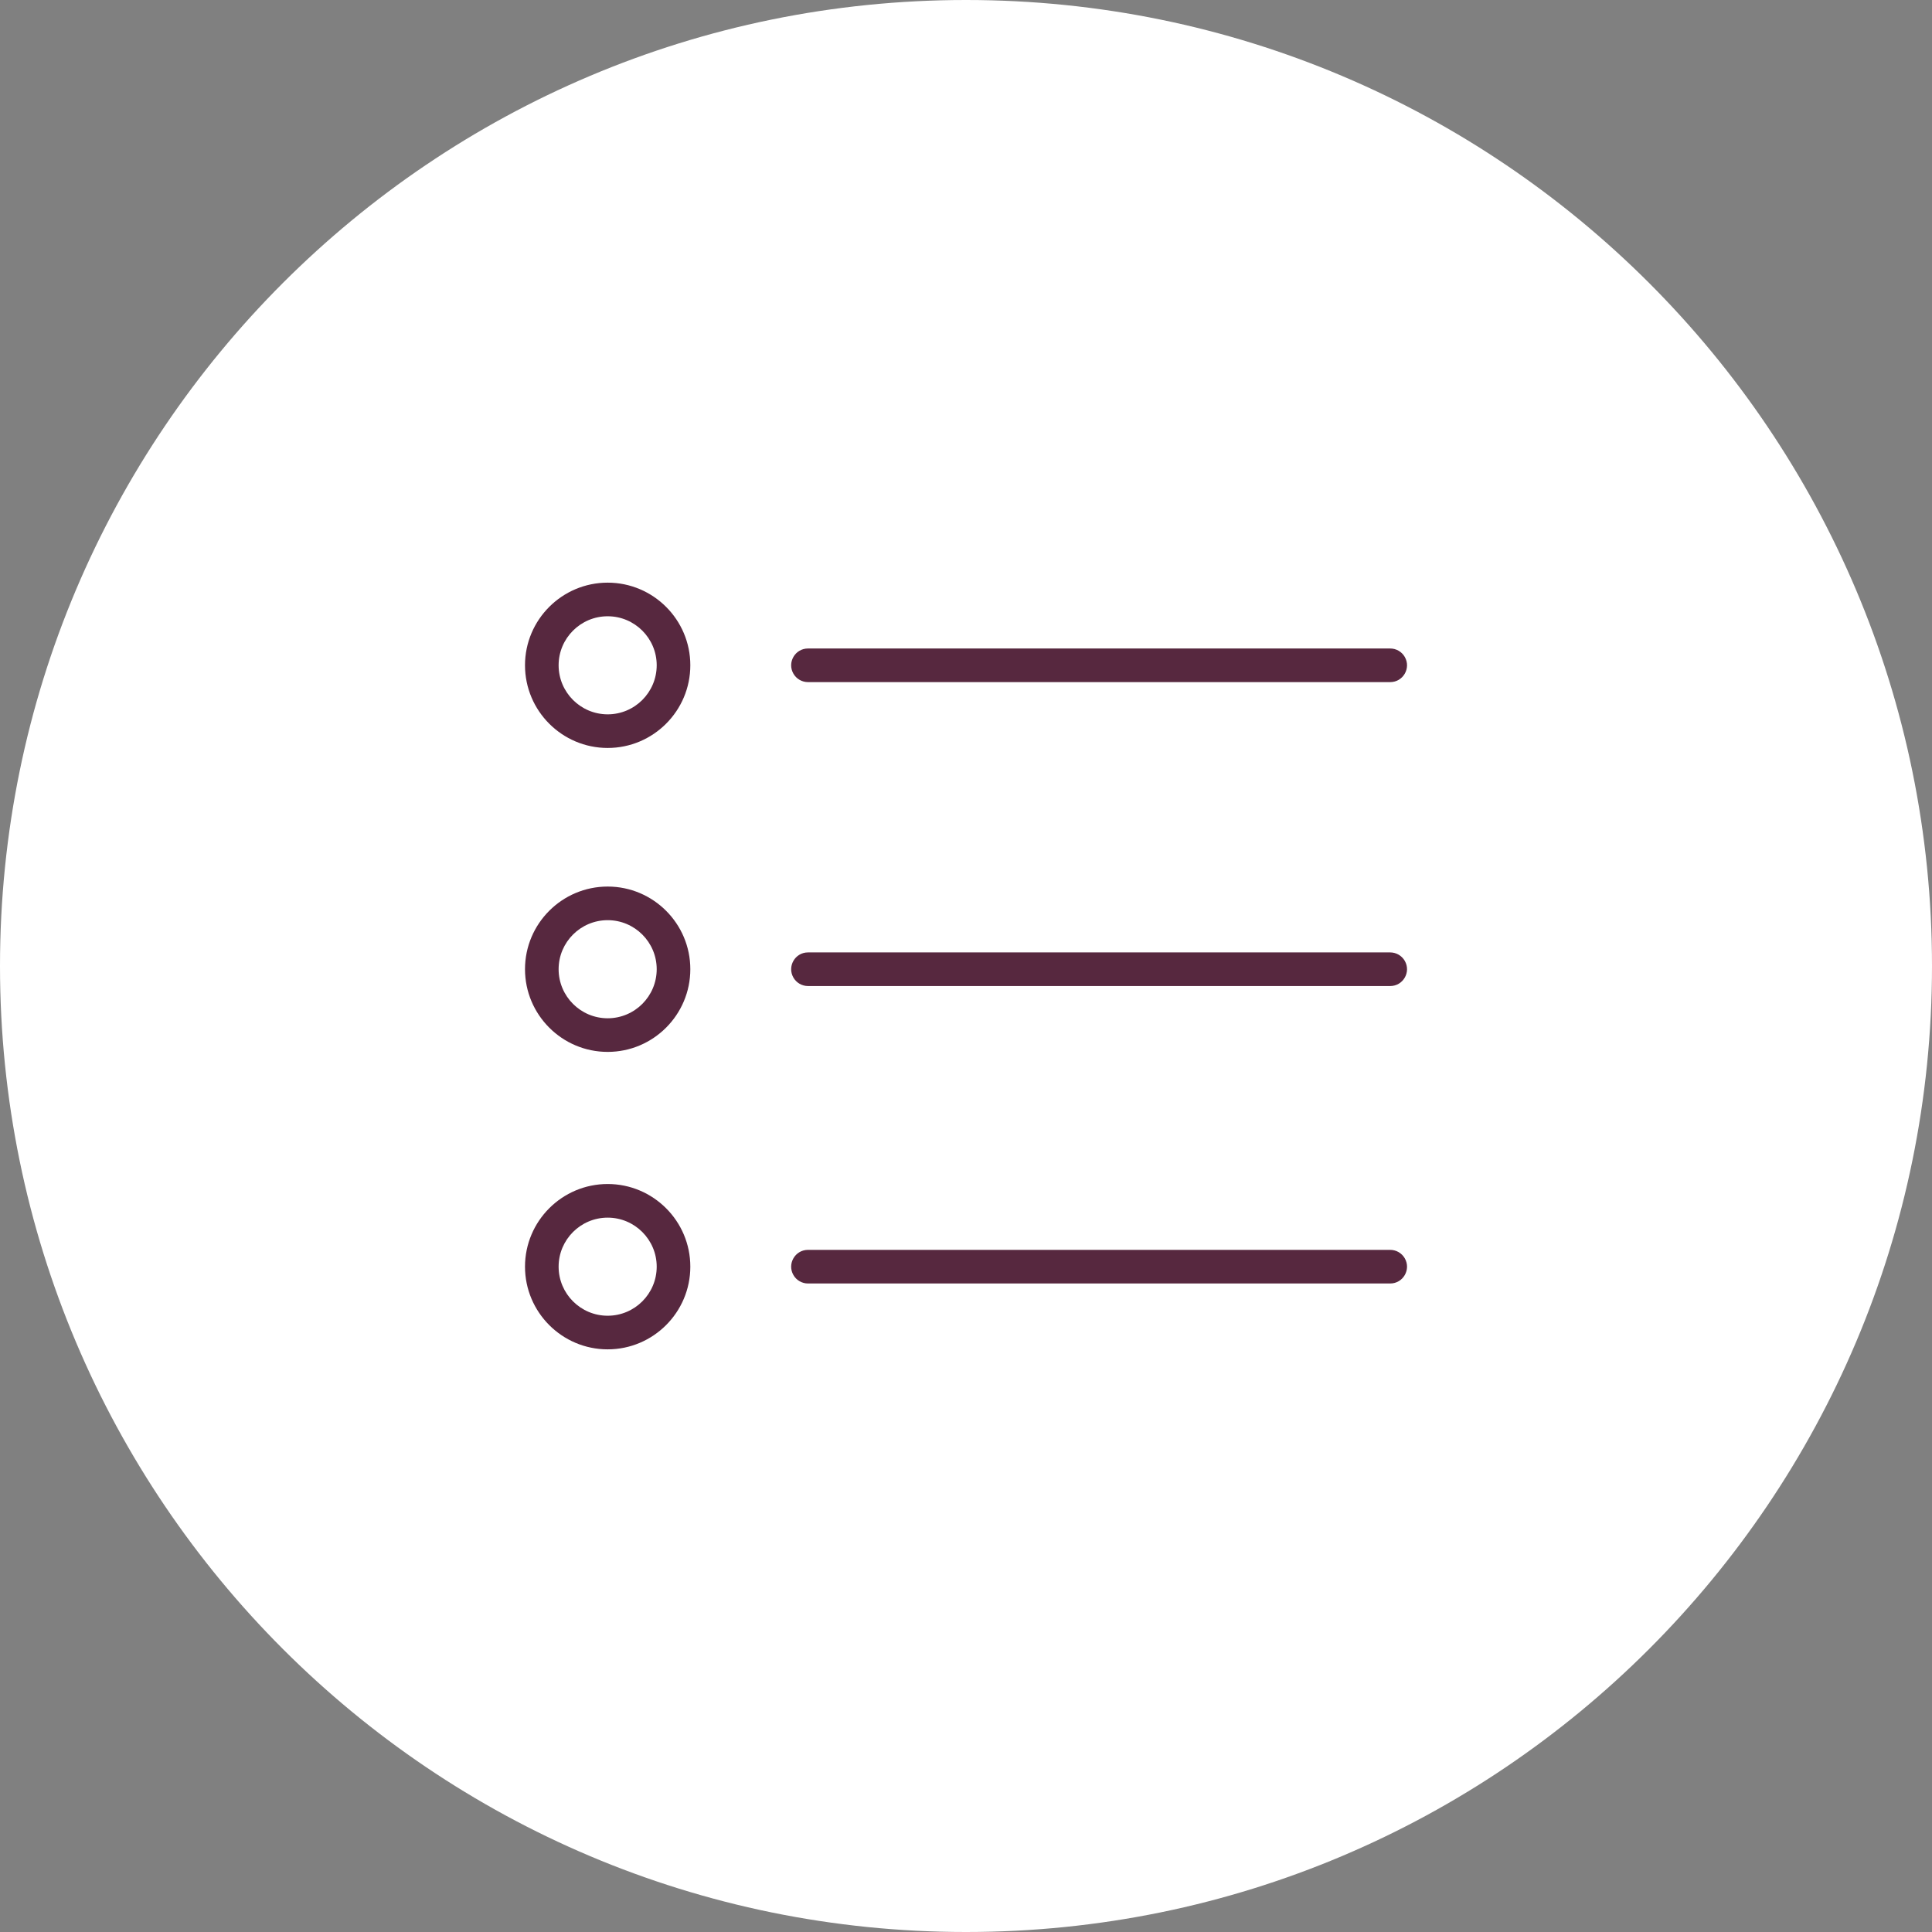
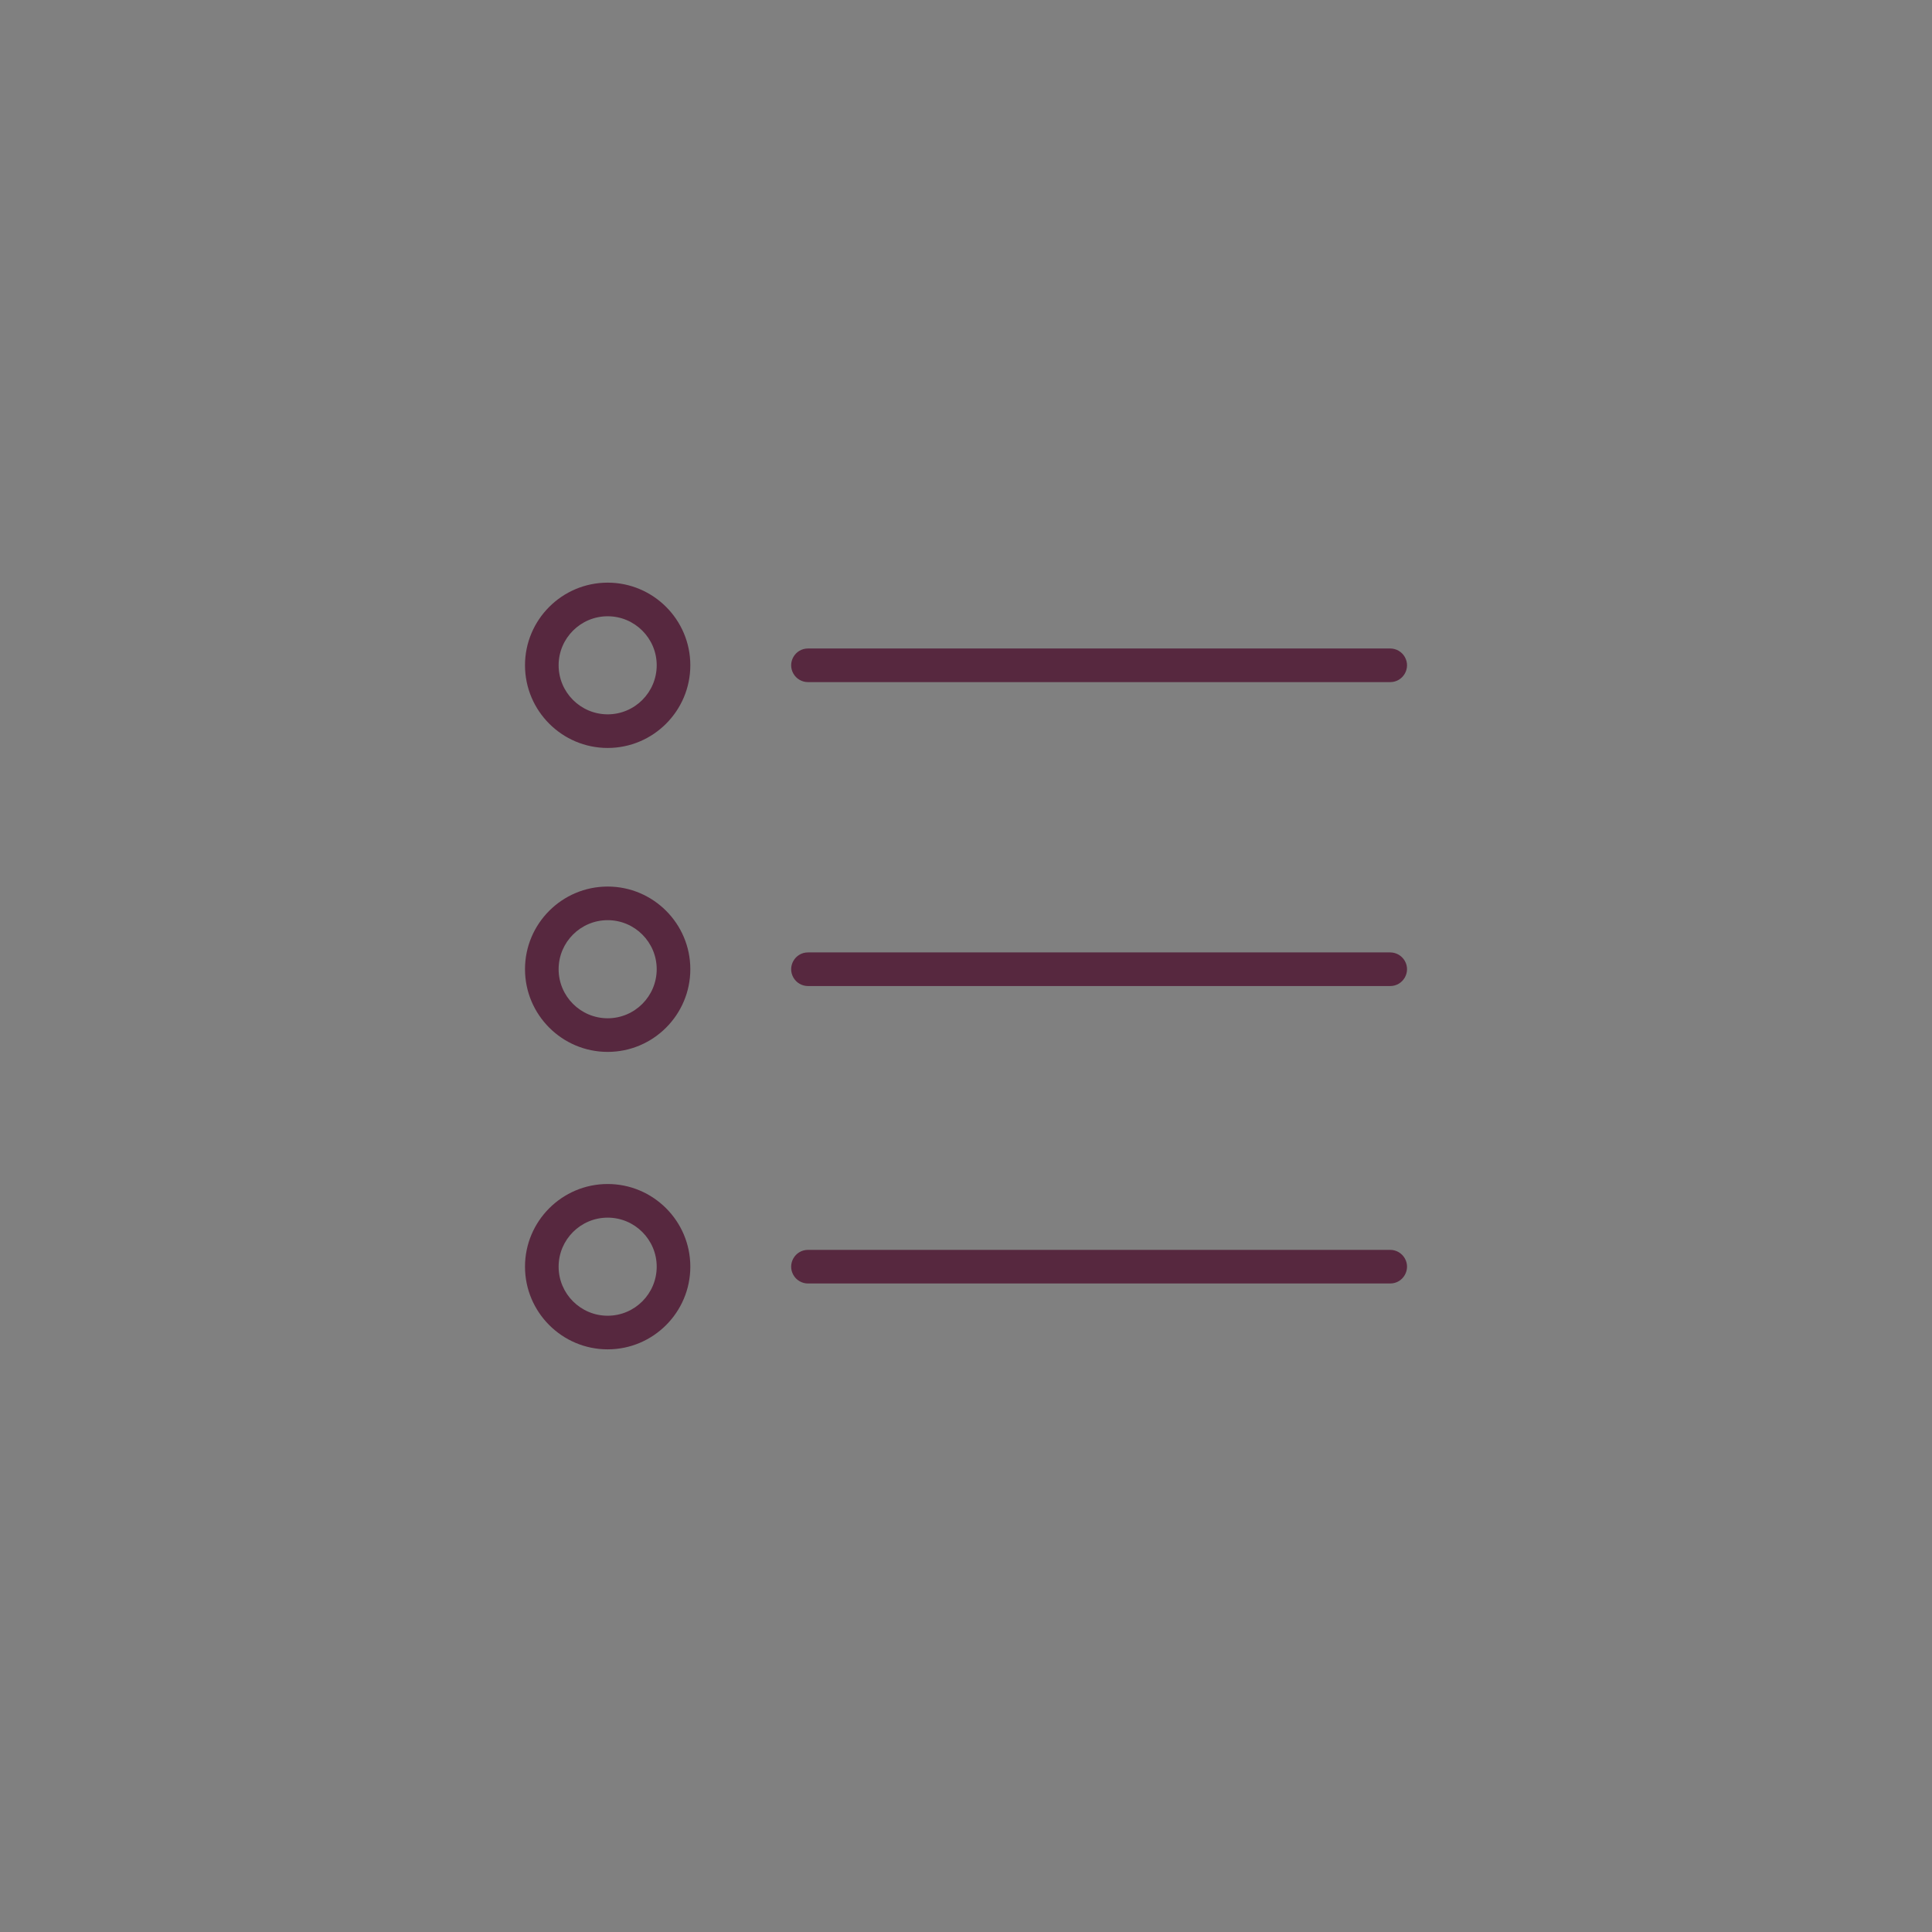
<svg xmlns="http://www.w3.org/2000/svg" viewBox="0 0 100.00 100.00" data-guides="{&quot;vertical&quot;:[],&quot;horizontal&quot;:[]}">
  <rect x="0" y="0" width="100.00" height="100.00" fill="#808080" stroke="none" />
  <defs />
-   <path alignment-baseline="baseline" baseline-shift="baseline" color="rgb(51, 51, 51)" fill-rule="evenodd" fill="#ffffff" x="0" y="0" width="100" height="100" rx="50" ry="50" id="tSvg3354c2237c" title="Rectangle 2" fill-opacity="1" stroke="none" stroke-opacity="1" d="M0 50C0 22.386 22.386 0 50 0H50C77.614 0 100 22.386 100 50H100C100 77.614 77.614 100 50 100H50C22.386 100 0 77.614 0 50Z" style="transform-origin: 50px 50px;" />
  <path fill="#57283f" stroke="#57283f" fill-opacity="1" stroke-width="0" stroke-opacity="1" alignment-baseline="baseline" baseline-shift="baseline" color="rgb(51, 51, 51)" fill-rule="evenodd" id="tSvg12b17b17394" title="Path 4" d="M41.821 35.306C51.866 35.306 61.911 35.306 71.957 35.306C72.626 35.306 73.045 34.581 72.71 34.001C72.555 33.731 72.267 33.566 71.957 33.566C61.911 33.566 51.866 33.566 41.821 33.566C41.152 33.566 40.733 34.291 41.068 34.871C41.223 35.14 41.511 35.306 41.821 35.306ZM71.957 49.297C61.911 49.297 51.866 49.297 41.821 49.297C41.152 49.297 40.733 50.022 41.068 50.602C41.223 50.871 41.511 51.037 41.821 51.037C51.866 51.037 61.911 51.037 71.957 51.037C72.626 51.037 73.045 50.312 72.71 49.732C72.555 49.463 72.267 49.297 71.957 49.297ZM71.957 64.693C61.911 64.693 51.866 64.693 41.821 64.693C41.152 64.693 40.733 65.418 41.068 65.998C41.223 66.267 41.511 66.433 41.821 66.433C51.866 66.433 61.911 66.433 71.957 66.433C72.626 66.433 73.045 65.708 72.71 65.128C72.555 64.859 72.267 64.693 71.957 64.693ZM31.453 30.158C29.093 30.158 27.174 32.076 27.174 34.434C27.174 36.795 29.094 38.714 31.453 38.714C33.812 38.714 35.731 36.794 35.731 34.434C35.732 32.076 33.812 30.158 31.453 30.158ZM31.453 36.974C30.051 36.972 28.915 35.836 28.914 34.434C28.914 33.036 30.053 31.898 31.453 31.898C32.852 31.898 33.991 33.036 33.991 34.434C33.99 35.836 32.855 36.973 31.453 36.974ZM31.453 45.888C29.093 45.888 27.174 47.807 27.174 50.166C27.174 52.526 29.094 54.446 31.453 54.446C33.812 54.446 35.731 52.526 35.731 50.166C35.732 47.807 33.812 45.888 31.453 45.888ZM31.453 52.706C30.051 52.704 28.915 51.568 28.914 50.166C28.914 48.766 30.053 47.628 31.453 47.628C32.852 47.628 33.991 48.766 33.991 50.166C33.99 51.568 32.855 52.704 31.453 52.706ZM31.453 61.284C29.093 61.284 27.174 63.204 27.174 65.563C27.174 67.922 29.094 69.842 31.453 69.842C33.812 69.842 35.731 67.922 35.731 65.563C35.732 63.204 33.812 61.284 31.453 61.284ZM31.453 68.102C30.053 68.102 28.914 66.963 28.914 65.563C28.914 64.163 30.053 63.025 31.453 63.025C32.852 63.025 33.991 64.164 33.991 65.563C33.99 66.965 32.854 68.101 31.453 68.102Z" />
</svg>